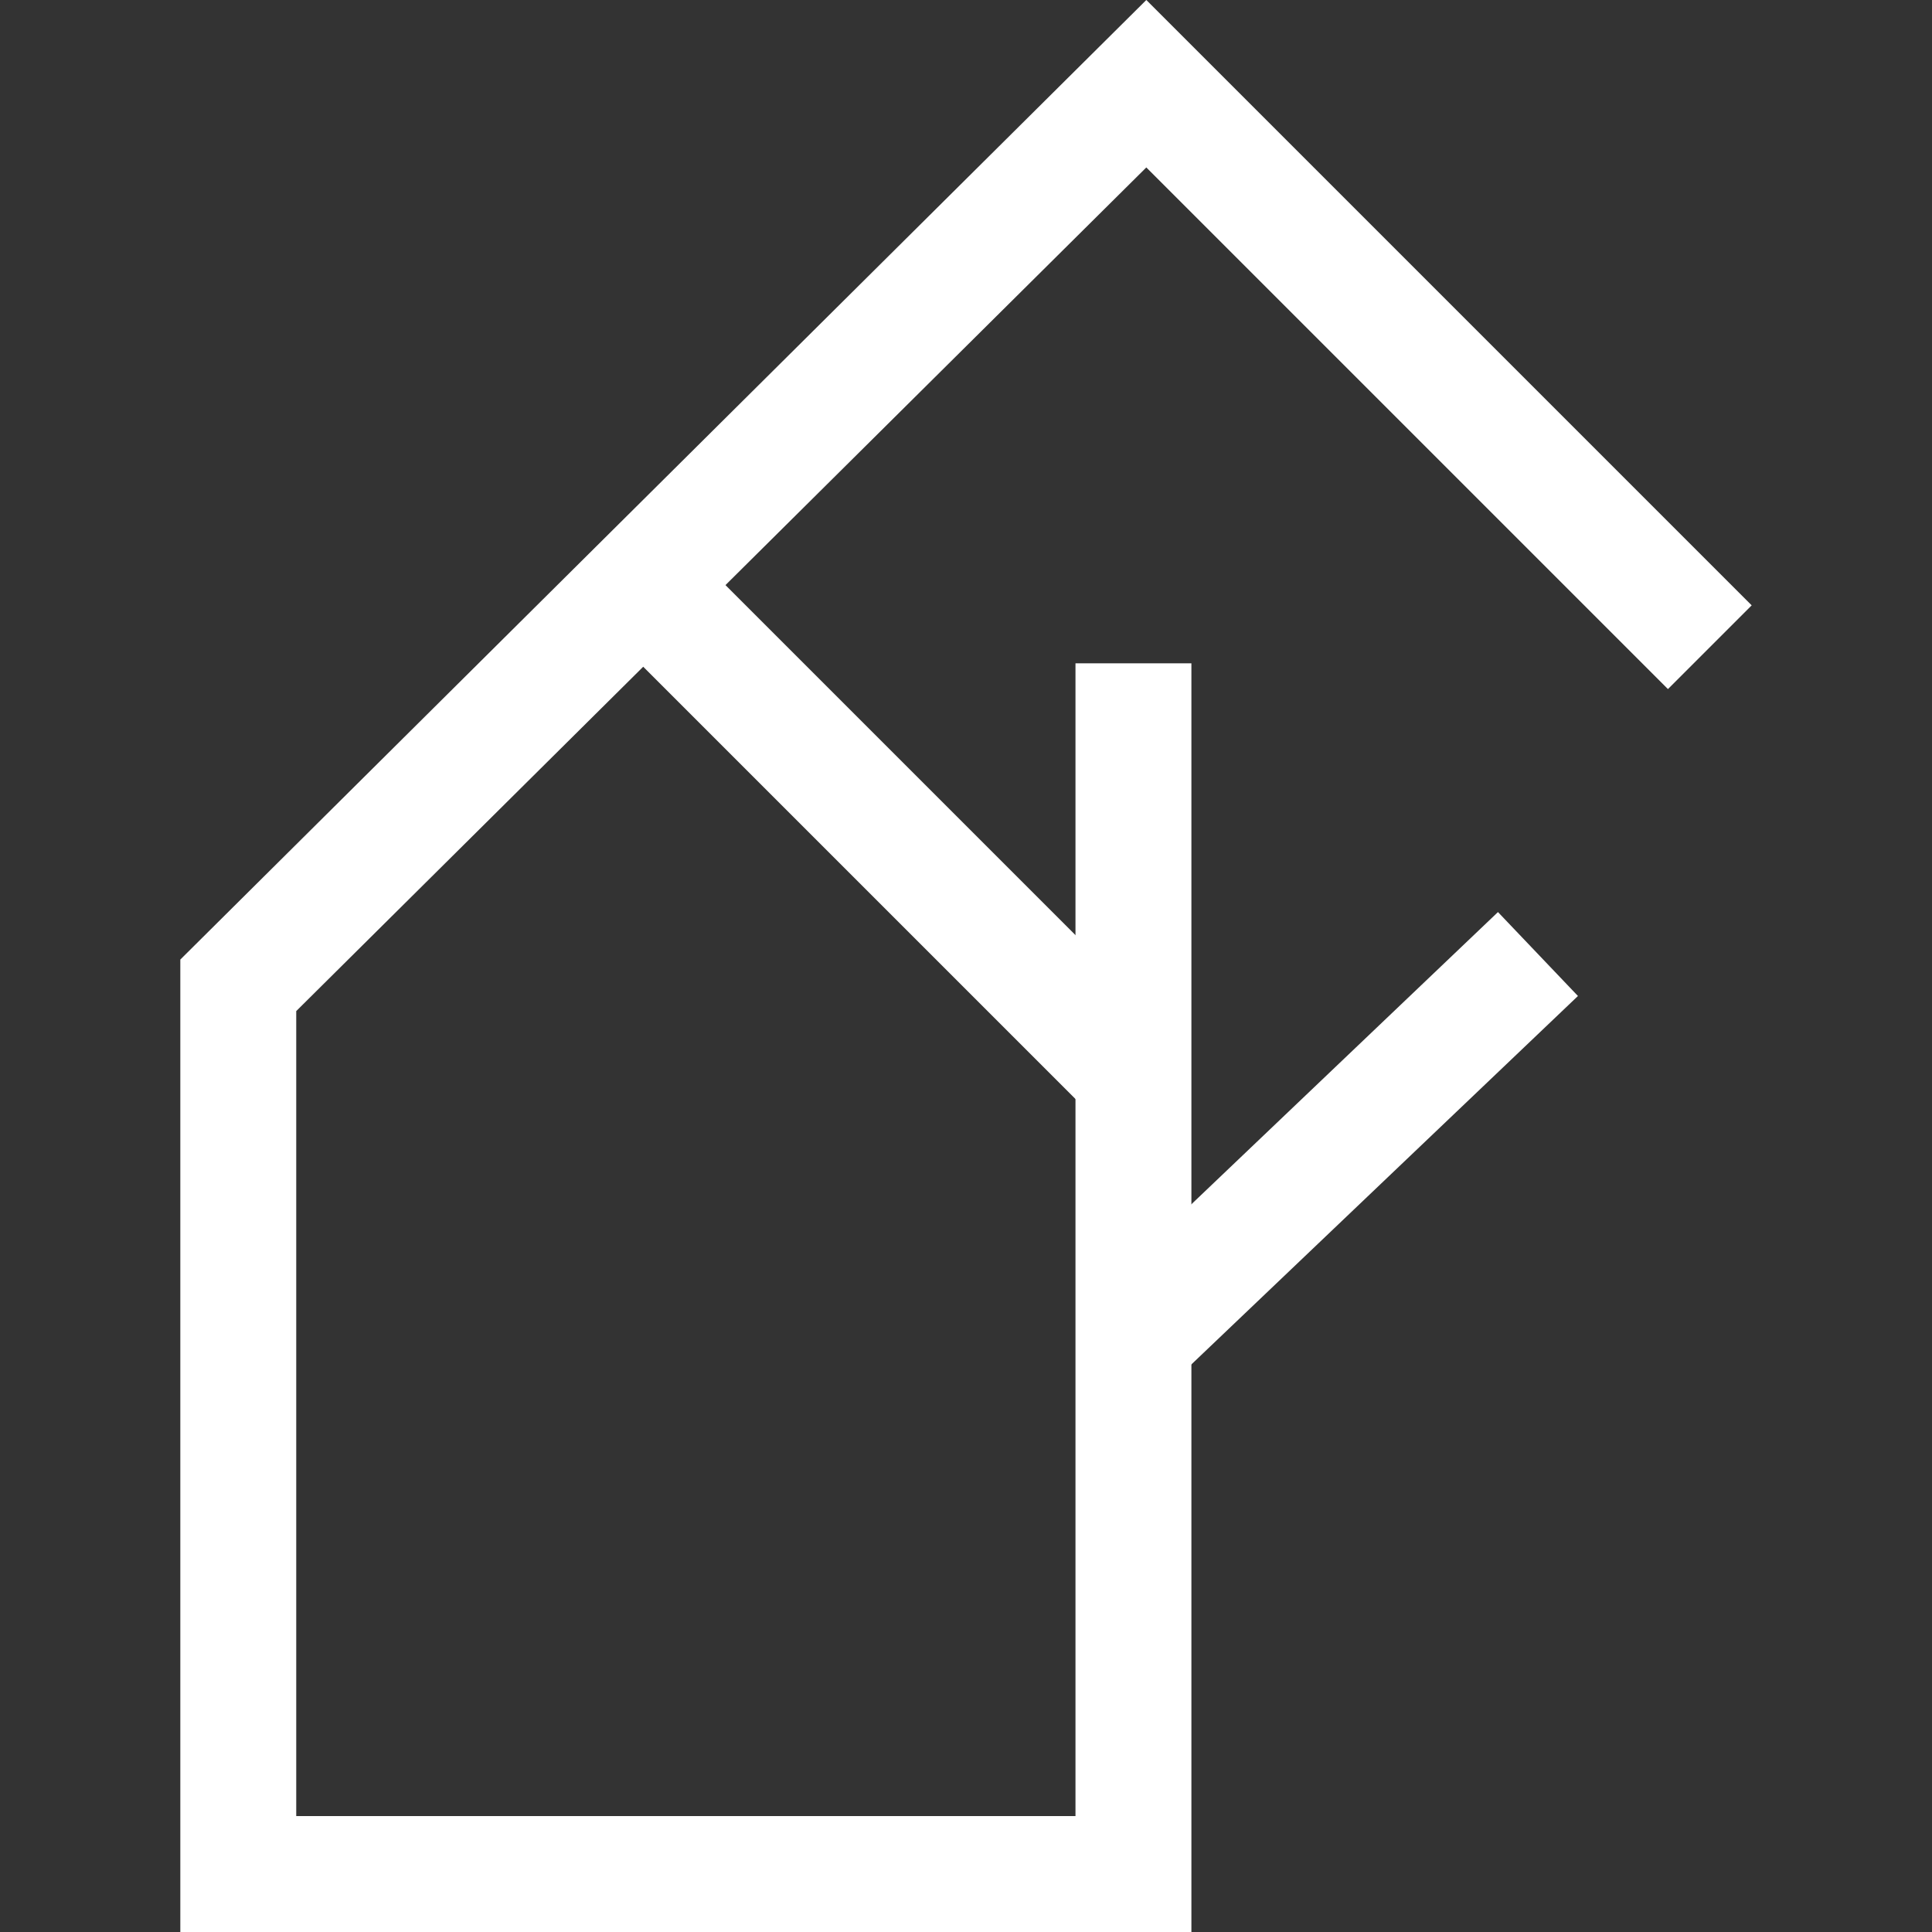
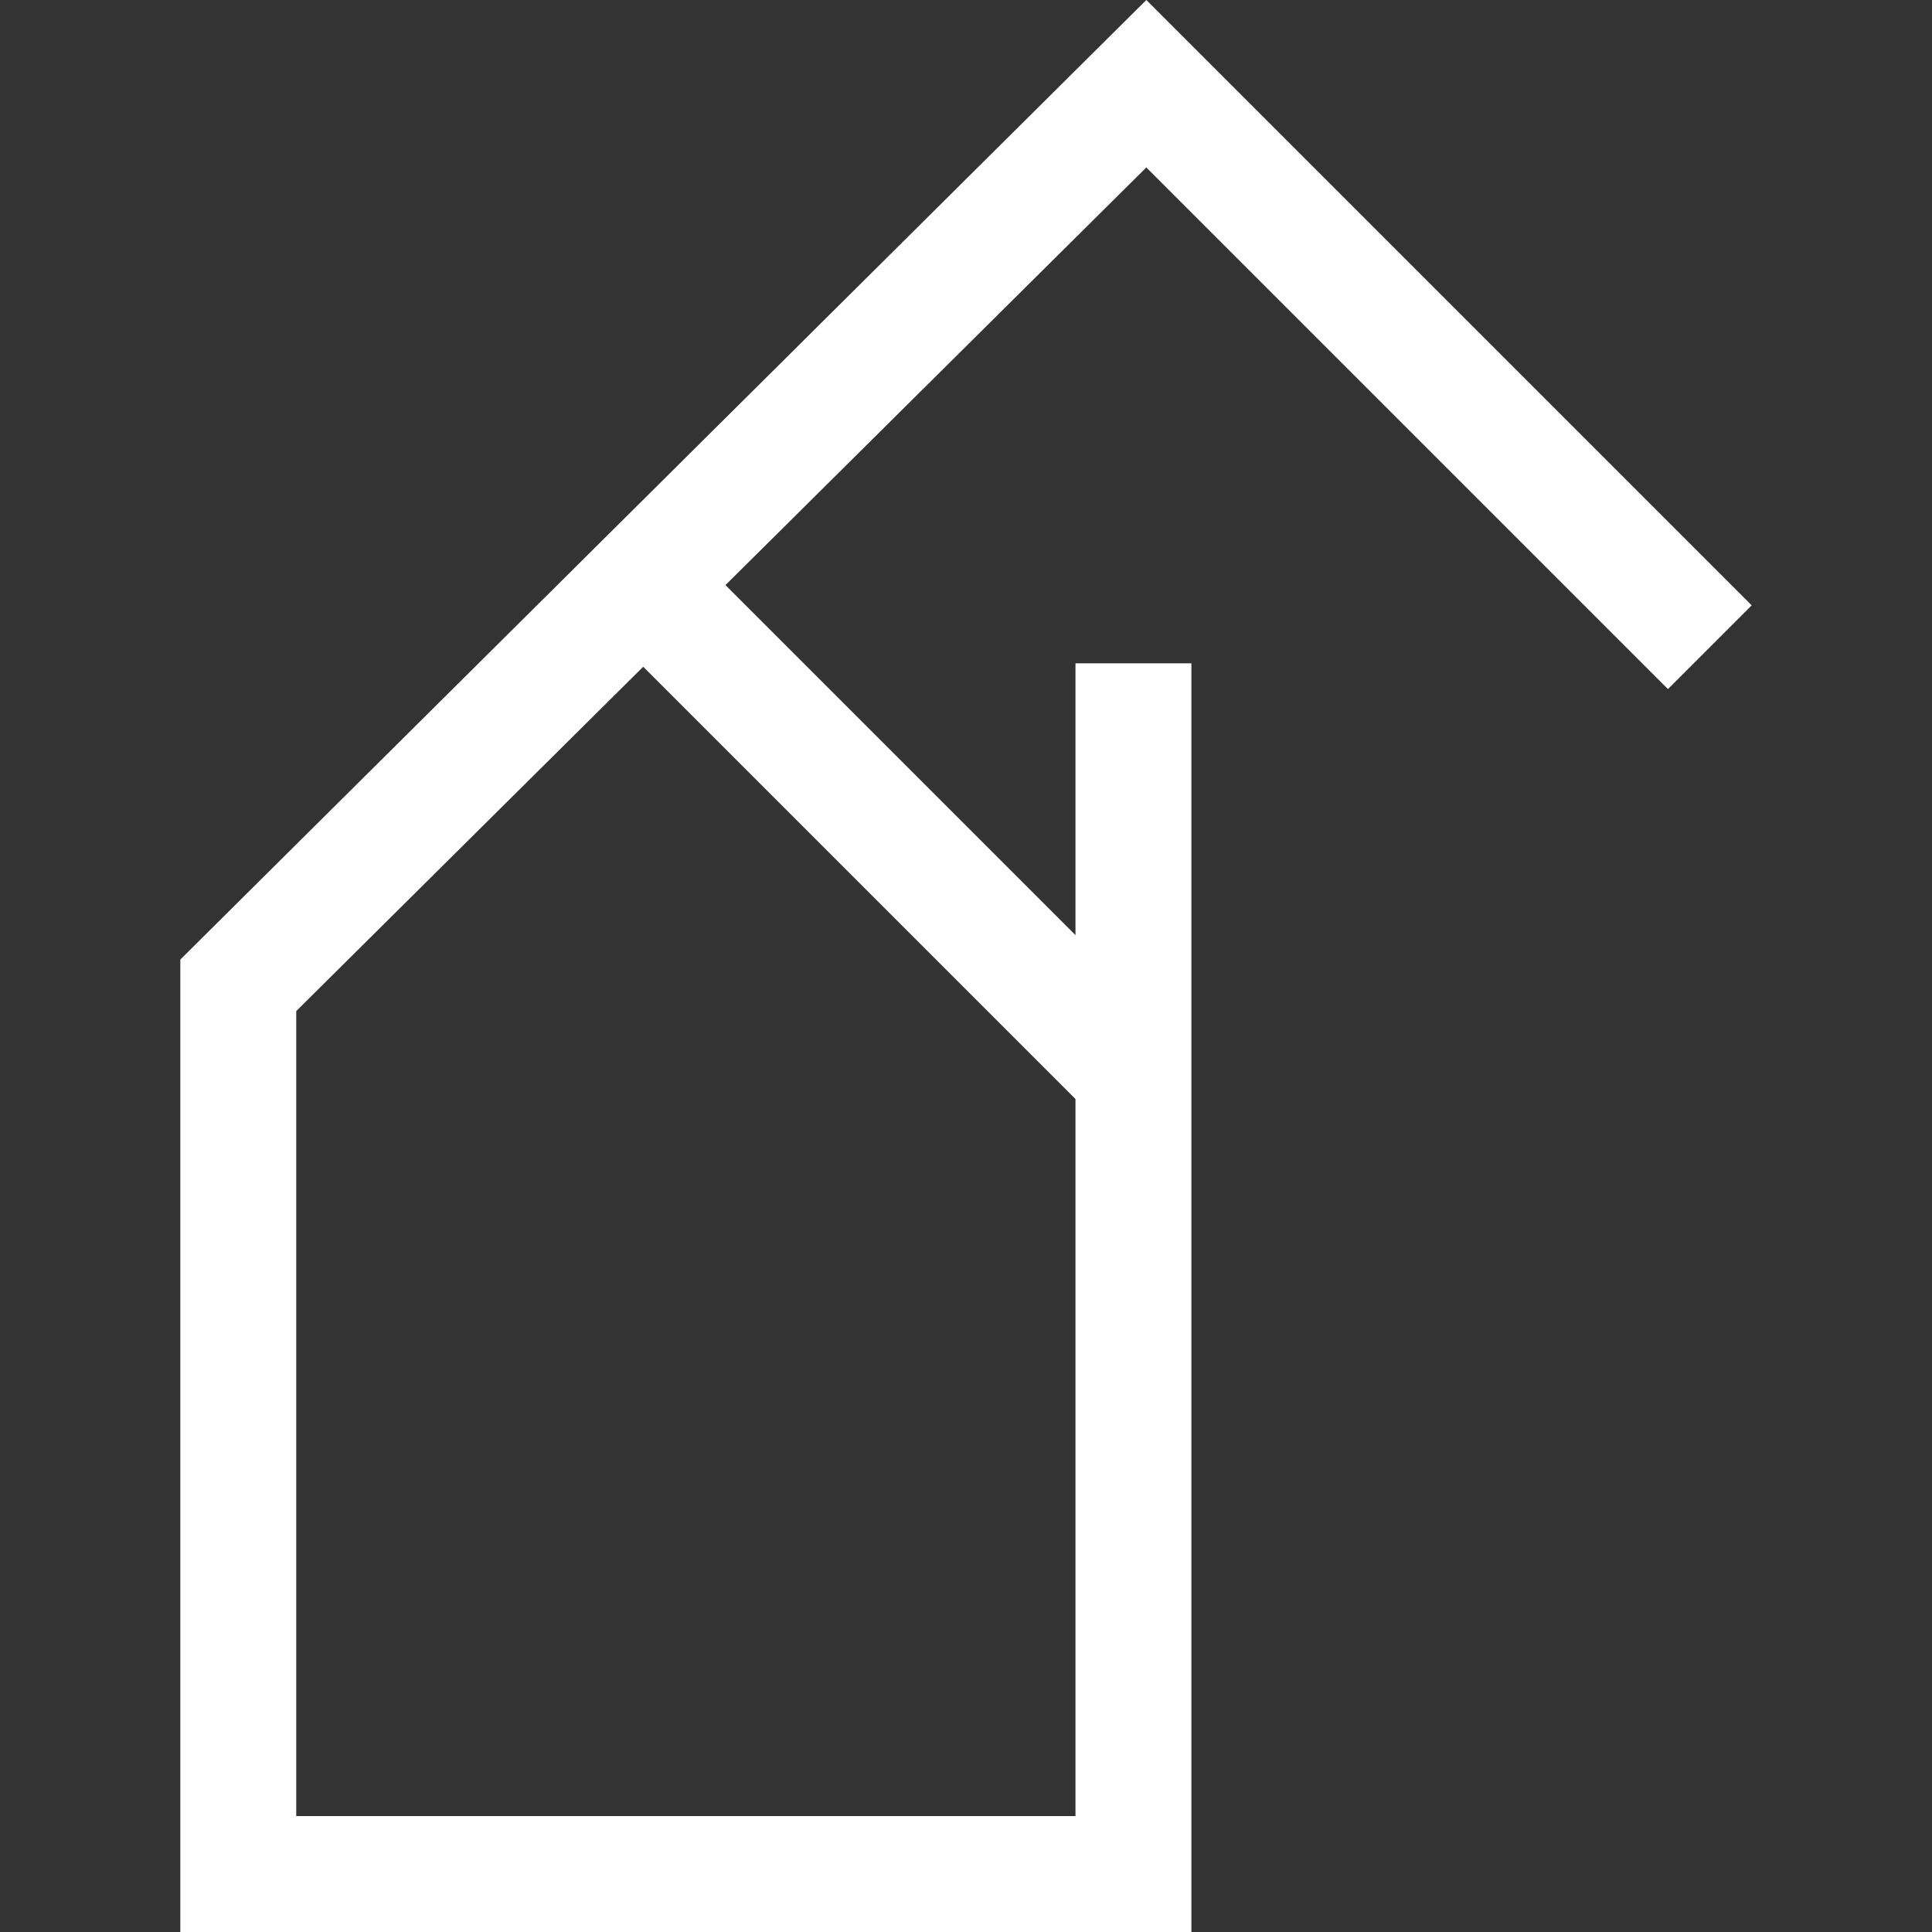
<svg xmlns="http://www.w3.org/2000/svg" version="1.1" id="Слой_1" x="0px" y="0px" viewBox="0 0 30 30" style="enable-background:new 0 0 30 30;" xml:space="preserve">
  <rect x="0" y="0" width="30" height="30" fill="#333333" stroke="none" />
  <style type="text/css"> .st0{fill:#FFFFFF;} </style>
  <g id="Слой_3_00000183958141730577836000000014317752783411161477_">
    <g id="_x23_55a463_00000102536709731417140870000014077184588242638000_">
      <polygon class="st0" points="18.5,30 2.8,30 2.8,14.9 17.8,0 27.2,9.4 25.9,10.7 17.8,2.6 4.6,15.7 4.6,28.2 16.7,28.2 16.7,10.3 18.5,10.3 " />
      <rect x="12.9" y="7.5" transform="matrix(0.707 -0.707 0.707 0.707 -5.074 13.532)" class="st0" width="1.8" height="10.8" />
-       <rect x="16.4" y="16.9" transform="matrix(0.724 -0.69 0.69 0.724 -6.573 19.246)" class="st0" width="8.7" height="1.8" />
    </g>
  </g>
</svg>